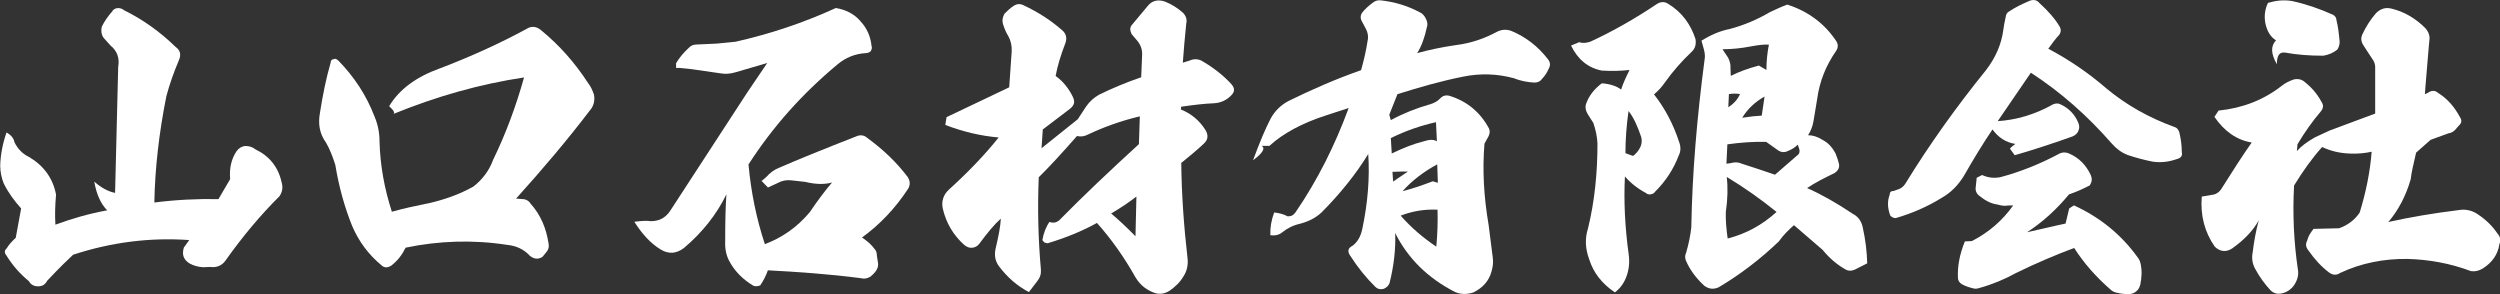
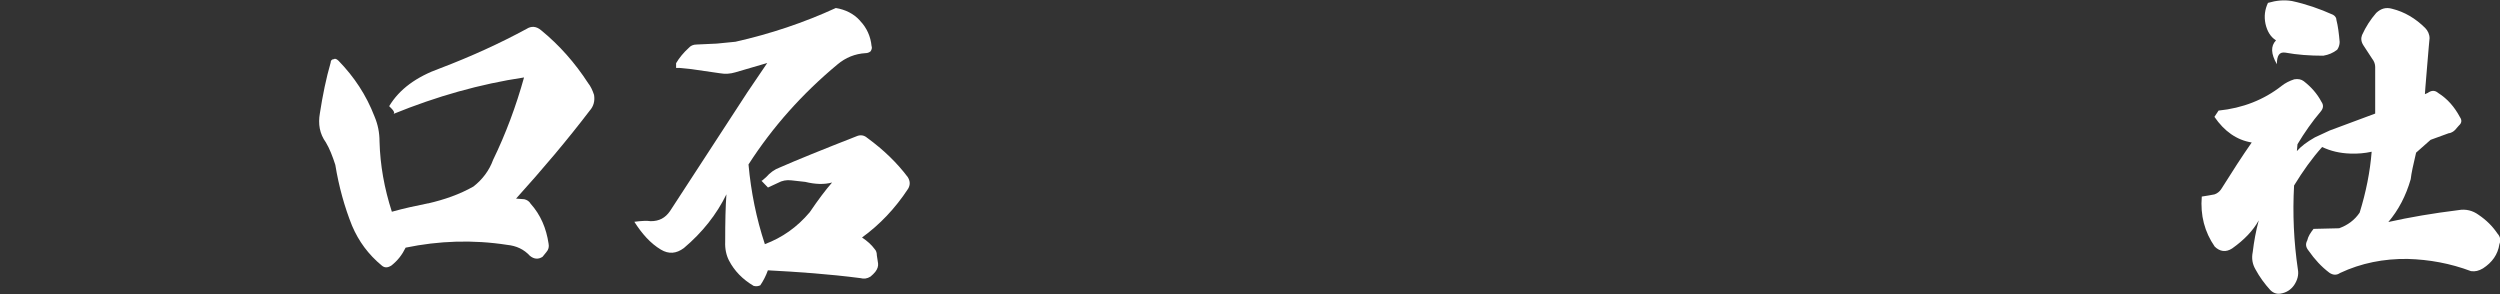
<svg xmlns="http://www.w3.org/2000/svg" width="187" height="22" viewBox="0 0 187 22" fill="none">
  <rect x="0" y="0" width="187" height="22" fill="#333333" stroke="none" />
  <g clip-path="url(#clip0_2_90)">
-     <path d="M8.407 0.813C8.523 0.675 8.663 0.606 8.833 0.606C9.003 0.606 9.143 0.652 9.282 0.767C10.7 1.466 11.971 2.379 13.133 3.507C13.49 3.76 13.559 4.09 13.389 4.489C13.009 5.379 12.684 6.292 12.444 7.198C11.901 9.907 11.591 12.577 11.545 15.148C13.172 14.94 14.776 14.864 16.341 14.894L17.216 13.398C17.147 12.623 17.286 11.925 17.689 11.318C17.875 11.065 18.092 10.942 18.348 10.919C18.658 10.919 18.913 11.011 19.107 11.173C20.145 11.664 20.827 12.508 21.067 13.651C21.183 14.027 21.114 14.373 20.904 14.679C19.487 16.084 18.138 17.695 16.845 19.521C16.581 19.874 16.186 20.036 15.713 19.966L15.194 19.989C14.815 19.966 14.489 19.874 14.179 19.706C13.73 19.422 13.59 19.053 13.753 18.516L14.156 17.956C11.227 17.749 8.322 18.117 5.47 19.053C5.114 19.383 4.455 20.012 3.533 20.995C3.371 21.302 3.154 21.417 2.851 21.417C2.549 21.417 2.309 21.302 2.17 21.041C1.465 20.458 0.922 19.828 0.473 19.099C0.31 18.892 0.333 18.723 0.496 18.585C0.659 18.301 0.899 18.048 1.178 17.787L1.581 15.593C1.062 15.009 0.612 14.403 0.279 13.72C0.116 13.321 0.016 12.853 0.016 12.385C0.039 11.564 0.202 10.728 0.488 9.907C0.845 10.114 1.031 10.352 1.077 10.628C1.31 11.119 1.689 11.518 2.185 11.748C3.247 12.377 3.959 13.314 4.192 14.557C4.122 15.355 4.099 16.099 4.145 16.805C5.346 16.36 6.648 15.984 8.019 15.731C7.547 15.263 7.214 14.541 7.051 13.582C7.57 14.05 8.112 14.334 8.608 14.426L8.841 5.003C8.957 4.351 8.771 3.814 8.252 3.392L7.733 2.808C7.57 2.548 7.547 2.271 7.617 1.987C7.826 1.565 8.112 1.166 8.422 0.821L8.407 0.813Z" fill="white" />
    <path d="M32.015 15.217C33.239 14.933 34.378 14.541 35.416 13.95C36.075 13.436 36.594 12.761 36.881 11.963C37.826 10.022 38.601 7.942 39.198 5.793C35.912 6.285 32.681 7.198 29.419 8.525C29.559 8.456 29.466 8.272 29.11 7.942C29.869 6.676 31.14 5.747 32.914 5.111C35.254 4.22 37.4 3.238 39.383 2.164C39.74 1.934 40.112 1.957 40.468 2.256C41.84 3.376 43.017 4.712 43.986 6.208C44.172 6.438 44.319 6.745 44.435 7.098C44.505 7.543 44.412 7.942 44.102 8.287C42.428 10.482 40.584 12.661 38.601 14.856L39.213 14.902C39.422 14.948 39.593 15.063 39.686 15.232C40.445 16.076 40.863 17.081 41.034 18.225C41.08 18.455 41.034 18.67 40.871 18.854L40.584 19.207C40.275 19.414 39.949 19.391 39.639 19.138C39.19 18.647 38.624 18.386 37.942 18.317C35.37 17.918 32.821 18.01 30.341 18.524C30.078 19.061 29.753 19.483 29.28 19.859C28.993 20.043 28.761 20.043 28.552 19.859C27.56 19.038 26.832 18.056 26.336 16.889C25.77 15.485 25.344 13.943 25.081 12.331C24.871 11.679 24.654 11.119 24.375 10.651C23.903 9.999 23.787 9.27 23.926 8.479C24.135 7.121 24.399 5.84 24.732 4.688C24.732 4.527 24.825 4.428 24.964 4.428C25.057 4.359 25.174 4.405 25.321 4.543C26.498 5.755 27.397 7.113 28.009 8.702C28.265 9.308 28.389 9.914 28.389 10.597C28.436 12.354 28.745 14.081 29.311 15.838C30.21 15.585 31.109 15.393 32.023 15.209L32.015 15.217Z" fill="white" />
    <path d="M64.34 1.565C64.836 2.08 65.123 2.732 65.192 3.438C65.239 3.553 65.216 3.691 65.123 3.837C65.006 3.929 64.89 3.975 64.743 3.975C63.96 4.021 63.255 4.305 62.643 4.819C60.001 7.014 57.778 9.515 55.988 12.301C56.174 14.357 56.577 16.345 57.212 18.263C58.514 17.772 59.621 16.997 60.567 15.877C61.202 14.941 61.745 14.219 62.24 13.651C61.651 13.812 60.985 13.789 60.234 13.605L59.195 13.49C58.839 13.444 58.49 13.513 58.204 13.674L57.444 14.027L56.948 13.513C56.925 13.582 57.041 13.49 57.305 13.252C57.592 12.922 57.94 12.669 58.32 12.531C59.598 11.971 61.504 11.196 64.131 10.168C64.387 10.075 64.65 10.121 64.859 10.306C66.083 11.196 67.098 12.178 67.904 13.252C68.09 13.559 68.09 13.835 67.927 14.119C66.959 15.593 65.805 16.805 64.48 17.764C64.859 18.017 65.185 18.302 65.425 18.631C65.541 18.747 65.588 18.915 65.588 19.099L65.68 19.706C65.704 19.913 65.634 20.128 65.471 20.335C65.378 20.45 65.262 20.565 65.115 20.688C64.859 20.849 64.619 20.872 64.356 20.803C61.969 20.496 59.66 20.335 57.437 20.22C57.297 20.619 57.103 20.995 56.871 21.34C56.731 21.409 56.561 21.432 56.375 21.386C55.546 20.895 54.934 20.266 54.531 19.491C54.322 19.092 54.221 18.601 54.244 18.087C54.244 16.59 54.268 15.424 54.337 14.534C53.609 16.03 52.54 17.388 51.153 18.555C50.587 18.977 50.022 19.023 49.433 18.67C48.65 18.202 48.015 17.48 47.449 16.59C47.968 16.521 48.395 16.498 48.673 16.544C49.309 16.544 49.758 16.306 50.115 15.792L55.902 6.906L57.39 4.712L55.004 5.41C54.624 5.525 54.244 5.548 53.849 5.479L51.726 5.172L50.827 5.08H50.572V4.727C50.804 4.328 51.137 3.929 51.517 3.584C51.657 3.422 51.85 3.33 52.106 3.33L53.617 3.261L55.011 3.123C57.607 2.54 60.133 1.696 62.519 0.599C63.224 0.714 63.867 1.021 64.34 1.558V1.565Z" fill="white" />
-     <path d="M75.49 6.523L75.675 3.837C75.699 3.438 75.606 3.039 75.42 2.693C75.28 2.486 75.133 2.156 75.017 1.78C74.947 1.519 74.994 1.289 75.133 1.028C75.342 0.821 75.559 0.606 75.815 0.445C76.047 0.284 76.311 0.261 76.574 0.399C77.659 0.913 78.604 1.519 79.433 2.248C79.743 2.502 79.836 2.832 79.689 3.231C79.356 4.098 79.1 4.911 78.961 5.686C79.503 6.062 79.953 6.622 80.262 7.275C80.425 7.628 80.355 7.881 80.03 8.142L78 9.684L77.907 11.088L80.619 8.917L81.231 7.981C81.487 7.605 81.82 7.305 82.199 7.09C83.145 6.622 84.206 6.177 85.361 5.778L85.43 4.121C85.454 3.699 85.314 3.323 85.028 3L84.648 2.555C84.508 2.271 84.508 2.041 84.671 1.857L85.826 0.476C86.159 0.031 86.631 -0.061 87.15 0.123C87.67 0.33 88.096 0.614 88.475 0.944C88.708 1.174 88.808 1.458 88.731 1.765C88.615 2.839 88.545 3.798 88.475 4.689L88.995 4.527C89.351 4.366 89.7 4.412 90.01 4.62C90.838 5.111 91.567 5.694 92.132 6.323C92.365 6.607 92.365 6.86 92.109 7.121C91.753 7.497 91.303 7.704 90.761 7.727C90.126 7.75 89.32 7.842 88.351 7.981L88.328 8.188C89.088 8.495 89.7 8.986 90.172 9.73C90.405 10.129 90.358 10.451 90.056 10.735C89.49 11.273 88.901 11.741 88.359 12.186C88.382 14.48 88.545 16.859 88.832 19.36C88.878 19.828 88.785 20.273 88.522 20.673C88.266 21.118 87.91 21.448 87.484 21.747C87.15 21.954 86.825 22.031 86.422 21.931C85.81 21.724 85.291 21.348 84.934 20.742C84.105 19.268 83.137 17.887 82.052 16.675C80.921 17.304 79.689 17.795 78.372 18.194C78.279 18.194 78.186 18.171 78.108 18.125L77.969 17.964C78.062 17.404 78.256 16.959 78.488 16.606C78.798 16.698 79.007 16.652 79.216 16.491C81.037 14.641 83.044 12.746 85.19 10.781L85.26 8.702C83.865 9.032 82.571 9.5 81.386 10.06C81.122 10.198 80.867 10.244 80.557 10.175C79.426 11.464 78.48 12.493 77.698 13.26C77.605 15.531 77.651 17.818 77.861 20.181C77.884 20.488 77.791 20.788 77.574 21.049L76.962 21.847C76.063 21.378 75.335 20.726 74.715 19.905C74.428 19.506 74.358 19.061 74.482 18.547C74.692 17.657 74.839 16.913 74.862 16.352C74.366 16.797 73.847 17.427 73.258 18.225C73.119 18.409 72.948 18.509 72.716 18.532C72.53 18.555 72.336 18.486 72.127 18.325C71.298 17.573 70.779 16.69 70.523 15.616C70.407 15.079 70.546 14.588 70.972 14.188C72.367 12.922 73.615 11.641 74.699 10.283C73.374 10.168 72.057 9.861 70.709 9.346L70.802 8.763L75.474 6.538L75.49 6.523ZM85.004 14.703C84.485 15.102 83.873 15.524 83.114 15.969C83.703 16.46 84.291 17.02 84.934 17.672L85.004 14.703Z" fill="white" />
-     <path d="M102.313 2.993C102.36 2.709 102.313 2.41 102.151 2.126L101.864 1.589C101.748 1.381 101.748 1.189 101.864 0.982C102.073 0.698 102.36 0.445 102.647 0.23C102.833 0.069 103.05 9.46093e-05 103.259 0.023C104.297 0.138 105.265 0.422 106.187 0.913C106.397 1.005 106.544 1.166 106.66 1.404C106.776 1.642 106.8 1.849 106.73 2.034C106.567 2.809 106.327 3.461 106.002 3.975C106.831 3.745 107.799 3.53 108.93 3.369C110.038 3.231 111.053 2.878 111.999 2.364C112.355 2.202 112.68 2.179 113.06 2.317C114.122 2.763 115.044 3.461 115.795 4.443C115.958 4.65 115.981 4.865 115.865 5.095C115.725 5.425 115.555 5.678 115.369 5.87C115.23 6.078 115.036 6.177 114.78 6.177C114.238 6.154 113.695 6.039 113.223 5.847C111.999 5.517 110.72 5.471 109.442 5.732C107.791 6.062 106.157 6.53 104.529 7.044L103.917 8.587L104.034 8.986C104.932 8.495 105.924 8.096 106.986 7.796C107.295 7.704 107.528 7.566 107.714 7.374C107.9 7.167 108.14 7.09 108.419 7.167C109.721 7.566 110.712 8.38 111.371 9.6C111.464 9.784 111.441 9.976 111.348 10.183L111.038 10.743C110.875 12.73 110.991 14.741 111.348 16.82C111.51 18.179 111.634 18.992 111.658 19.253C111.704 19.583 111.681 19.928 111.565 20.304C111.379 21.003 110.929 21.517 110.216 21.87C109.744 22.031 109.294 22.031 108.845 21.847C106.792 20.795 105.304 19.322 104.359 17.427C104.405 18.616 104.266 19.882 103.933 21.194C103.84 21.402 103.677 21.547 103.46 21.616C103.228 21.663 103.034 21.616 102.871 21.455C102.166 20.757 101.546 19.982 101.004 19.138C100.772 18.808 100.818 18.555 101.167 18.386C101.57 18.079 101.779 17.665 101.895 17.15C102.321 15.14 102.461 13.268 102.344 11.518C101.446 12.991 100.268 14.465 98.85 15.892C98.424 16.291 97.882 16.567 97.246 16.736C96.727 16.851 96.301 17.066 95.898 17.388C95.666 17.573 95.379 17.642 95.022 17.596C94.999 17.035 95.092 16.475 95.309 15.892C95.712 15.938 96.037 16.03 96.301 16.176C96.564 16.199 96.75 16.107 96.913 15.869C98.563 13.46 99.865 10.843 100.88 8.08L99.23 8.617C97.409 9.201 95.968 9.976 94.953 10.912H94.364C94.674 11.073 94.457 11.449 93.729 11.986C94.225 10.628 94.674 9.577 95.053 8.855C95.363 8.295 95.813 7.85 96.402 7.543C98.122 6.699 99.919 5.909 101.81 5.249C102.019 4.497 102.189 3.775 102.306 3L102.313 2.993ZM104.103 11.48C104.932 11.081 105.73 10.758 106.513 10.566C106.916 10.428 107.241 10.428 107.481 10.566L107.412 9.139C106.28 9.392 105.172 9.768 104.034 10.329L104.103 11.472V11.48ZM104.204 13.582L105.312 12.83C105.002 12.83 104.607 12.83 104.157 12.853L104.204 13.575V13.582ZM107.435 18.447C107.528 17.488 107.551 16.552 107.528 15.685C106.606 15.639 105.684 15.777 104.77 16.13C105.552 17.02 106.443 17.787 107.435 18.447ZM107.172 13.559L107.551 13.674L107.505 12.293C106.513 12.83 105.614 13.505 104.909 14.303C105.544 14.142 106.327 13.882 107.179 13.559H107.172Z" fill="white" />
-     <path d="M121.908 5.233C121.273 5.302 120.583 5.326 119.809 5.279C118.77 5.072 118.011 4.435 117.515 3.407L118.127 3.154C118.36 3.246 118.67 3.223 118.98 3.108C120.653 2.333 122.288 1.404 123.938 0.299C124.225 0.115 124.504 0.115 124.767 0.276C125.806 0.906 126.464 1.819 126.821 2.916C126.89 3.315 126.797 3.637 126.534 3.875C125.775 4.597 125.116 5.349 124.55 6.147C124.287 6.523 124.031 6.799 123.721 7.06C124.527 8.088 125.163 9.277 125.612 10.659C125.728 10.989 125.728 11.334 125.565 11.641C125.186 12.646 124.574 13.582 123.791 14.35C123.721 14.465 123.605 14.511 123.481 14.534C123.342 14.557 123.218 14.534 123.125 14.442C122.466 14.089 121.947 13.667 121.544 13.198C121.451 15.025 121.544 16.989 121.831 19.069C121.901 19.583 121.854 20.143 121.668 20.657C121.482 21.171 121.196 21.57 120.793 21.87C119.824 21.217 119.189 20.396 118.879 19.414C118.569 18.593 118.546 17.826 118.786 17.074C119.282 15.04 119.491 12.915 119.491 10.735C119.468 10.221 119.351 9.684 119.181 9.193L118.778 8.564C118.615 8.303 118.569 8.073 118.615 7.842C118.825 7.19 119.228 6.676 119.816 6.231C120.428 6.277 120.924 6.438 121.258 6.699C121.42 6.208 121.637 5.74 121.893 5.226L121.908 5.233ZM122.149 11.664C122.381 11.503 122.575 11.265 122.714 10.966C122.807 10.735 122.83 10.498 122.761 10.244C122.497 9.469 122.218 8.817 121.815 8.303C121.653 9.423 121.583 10.474 121.583 11.457L122.149 11.664ZM126.511 16.951C126.58 12.93 126.937 8.763 127.502 4.466C127.549 4.236 127.526 3.975 127.456 3.714L127.27 3.039C127.952 2.617 128.641 2.317 129.37 2.172C130.454 1.888 131.469 1.45 132.392 0.906C132.887 0.675 133.29 0.484 133.693 0.345C135.227 0.836 136.482 1.75 137.374 3.108C137.513 3.361 137.49 3.599 137.327 3.829C136.568 4.926 136.103 6.101 135.932 7.359L135.646 9.086C135.576 9.485 135.437 9.807 135.243 10.114C135.599 10.114 135.971 10.229 136.374 10.49C136.8 10.72 137.079 11.073 137.296 11.472C137.412 11.756 137.505 12.032 137.559 12.27C137.606 12.554 137.49 12.761 137.226 12.945C136.444 13.321 135.762 13.667 135.173 14.066C136.281 14.557 137.412 15.209 138.574 15.984C138.977 16.191 139.233 16.521 139.334 17.012C139.543 17.948 139.644 18.839 139.667 19.698L138.745 20.166C138.489 20.281 138.226 20.281 137.986 20.12C137.374 19.767 136.831 19.299 136.335 18.693L134.189 16.843C133.809 17.173 133.406 17.565 133.058 18.056C131.64 19.414 130.129 20.558 128.548 21.494C128.169 21.655 127.843 21.632 127.487 21.378C126.875 20.818 126.402 20.189 126.092 19.46C126.023 19.253 126.046 19.061 126.116 18.923C126.302 18.294 126.449 17.611 126.518 16.936L126.511 16.951ZM129.254 4.297C129.393 4.581 129.463 4.834 129.439 5.095L129.463 5.678C130.052 5.372 130.764 5.118 131.562 4.903L132.128 5.233C132.128 4.581 132.198 3.921 132.314 3.338C132.004 3.315 131.531 3.361 130.943 3.476C130.214 3.614 129.525 3.683 128.843 3.683L129.246 4.29L129.254 4.297ZM132.887 15.854C131.733 14.917 130.478 14.027 129.161 13.237C129.254 14.058 129.23 14.917 129.091 15.854C129.068 16.506 129.137 17.166 129.23 17.841C130.602 17.488 131.803 16.836 132.887 15.854ZM129.463 12.201C129.773 12.109 130.052 12.132 130.292 12.247C130.927 12.454 131.756 12.715 132.771 13.068C132.957 12.907 133.554 12.393 134.545 11.526C134.615 11.411 134.615 11.296 134.592 11.173L134.476 10.82C134.29 11.004 134.05 11.173 133.747 11.288C133.484 11.426 133.205 11.403 132.965 11.219L132.113 10.613C131.144 10.589 130.176 10.659 129.207 10.797L129.137 12.247L129.47 12.201H129.463ZM130.152 7.037C129.92 6.991 129.633 6.991 129.323 7.037L129.277 8.019C129.68 7.766 129.982 7.436 130.152 7.037ZM131.779 8.648L131.989 7.221C131.284 7.62 130.733 8.134 130.315 8.809C130.881 8.717 131.353 8.671 131.779 8.648Z" fill="white" />
-     <path d="M149.042 9.676C148.36 10.681 147.647 11.848 146.896 13.16C146.47 13.858 145.904 14.426 145.246 14.794C144.161 15.47 143.006 15.961 141.798 16.314C141.635 16.314 141.511 16.245 141.395 16.13C141.186 15.569 141.162 15.055 141.348 14.564C141.348 14.38 141.441 14.28 141.658 14.28L141.844 14.211C142.131 14.142 142.34 14.004 142.503 13.766C144.324 10.796 146.354 7.965 148.546 5.256C149.251 4.343 149.701 3.338 149.848 2.241C149.871 2.01 149.941 1.657 150.057 1.12C150.104 1.005 150.173 0.913 150.266 0.867C150.716 0.56 151.235 0.307 151.847 0.046C152.134 -0.046 152.366 -0 152.552 0.23C153.164 0.79 153.706 1.373 154.086 2.033C154.179 2.218 154.156 2.409 154.04 2.594C153.753 2.9 153.497 3.246 153.211 3.645C154.721 4.443 156.186 5.425 157.557 6.614C159.045 7.85 160.742 8.809 162.632 9.492C162.818 9.538 162.942 9.676 163.012 9.891C163.128 10.382 163.198 10.85 163.198 11.387C163.268 11.641 163.128 11.832 162.818 11.902C162.229 12.109 161.617 12.185 160.997 12.086C160.409 11.971 159.773 11.802 159.153 11.595C158.681 11.41 158.301 11.127 157.952 10.727C156.155 8.671 154.148 6.891 151.909 5.44L149.43 9.062C150.824 8.97 152.219 8.571 153.583 7.796C153.768 7.727 153.939 7.727 154.055 7.773C154.714 8.057 155.21 8.548 155.473 9.223C155.543 9.408 155.543 9.599 155.473 9.761C155.403 9.968 155.241 10.114 155.024 10.206C153.397 10.789 151.932 11.257 150.7 11.61L150.344 11.119C150.414 11.027 150.553 10.912 150.747 10.766C150.018 10.651 149.468 10.275 149.027 9.669L149.042 9.676ZM154.776 15.592L155.132 15.362C157.116 16.275 158.719 17.58 159.975 19.36C160.044 19.475 160.091 19.59 160.114 19.713C160.23 20.227 160.207 20.741 160.091 21.302C160.021 21.585 159.858 21.793 159.572 21.931C159.456 21.977 159.339 22 159.262 22C158.952 22 158.65 21.977 158.41 21.908C158.224 21.885 158.053 21.816 157.914 21.701C156.782 20.718 155.86 19.667 155.148 18.547C153.776 19.061 152.335 19.667 150.801 20.419C149.949 20.887 149.058 21.263 148.066 21.54C147.857 21.608 147.709 21.608 147.57 21.562C147.283 21.493 147.004 21.401 146.741 21.256C146.555 21.14 146.454 20.972 146.454 20.788C146.408 19.897 146.594 18.984 146.973 18.056L147.493 18.033C148.771 17.38 149.786 16.49 150.584 15.37H150.204C149.972 15.416 149.732 15.393 149.422 15.301C148.926 15.232 148.523 15.017 148.12 14.695C147.833 14.511 147.74 14.25 147.787 13.973L147.857 13.298L148.26 13.091C148.709 13.298 149.158 13.344 149.631 13.252C151.119 12.853 152.583 12.27 153.978 11.525C154.21 11.387 154.474 11.364 154.76 11.479C155.52 11.809 156.039 12.347 156.387 13.091C156.504 13.375 156.48 13.605 156.318 13.866C155.822 14.127 155.303 14.357 154.76 14.541C153.815 15.685 152.777 16.621 151.622 17.373C153.536 16.928 154.505 16.721 154.505 16.721L154.768 15.623L154.776 15.592Z" fill="white" />
    <path d="M166.963 18.585C166.491 18.892 166.041 18.816 165.662 18.447C164.902 17.35 164.577 16.107 164.693 14.703C165.05 14.656 165.375 14.587 165.639 14.541C165.848 14.472 166.018 14.334 166.134 14.165C166.987 12.807 167.738 11.641 168.428 10.659C167.297 10.474 166.375 9.815 165.639 8.74L165.948 8.272C167.746 8.088 169.327 7.474 170.667 6.423C170.923 6.216 171.256 6.047 171.612 5.932C171.899 5.886 172.131 5.932 172.317 6.07C172.86 6.492 173.309 6.983 173.642 7.612C173.805 7.842 173.805 8.08 173.596 8.334C172.937 9.109 172.372 9.922 171.852 10.789L171.806 11.303C172.116 10.95 172.534 10.628 173.154 10.275L174.262 9.761L177.664 8.495V5.011C177.664 4.804 177.594 4.589 177.431 4.382L176.773 3.376C176.61 3.116 176.587 2.862 176.68 2.624C176.966 1.995 177.315 1.458 177.741 0.967C178.097 0.637 178.469 0.522 178.942 0.66C179.864 0.89 180.685 1.381 181.398 2.087C181.607 2.294 181.731 2.578 181.731 2.862C181.708 2.977 181.662 3.706 181.545 5.011C181.429 6.346 181.383 7.021 181.383 7.044L181.592 6.952C181.879 6.745 182.134 6.745 182.374 6.952C183.079 7.397 183.599 8.004 184.001 8.756C184.164 8.986 184.141 9.201 183.932 9.385L183.769 9.569C183.606 9.799 183.389 9.945 183.157 9.968L181.809 10.459L180.724 11.418C180.515 12.308 180.368 12.961 180.321 13.406C179.965 14.649 179.399 15.723 178.648 16.606C180.228 16.253 181.979 15.953 183.909 15.715C184.428 15.623 184.947 15.739 185.396 16.068C185.985 16.467 186.434 16.913 186.814 17.473C187.023 17.703 187.077 17.964 186.954 18.271C186.837 19.046 186.411 19.629 185.729 20.074C185.419 20.258 185.14 20.327 184.831 20.281C183.273 19.698 181.716 19.414 180.089 19.368C178.314 19.345 176.618 19.675 175.037 20.419C174.774 20.604 174.495 20.581 174.231 20.396C173.642 19.951 173.146 19.414 172.674 18.739C172.465 18.478 172.441 18.248 172.581 17.987C172.651 17.68 172.813 17.427 173.053 17.12L174.967 17.074C175.603 16.843 176.122 16.467 176.501 15.907C176.974 14.388 177.284 12.845 177.4 11.349C176.881 11.464 176.339 11.51 175.796 11.487C175.045 11.464 174.332 11.303 173.697 10.996C172.937 11.84 172.255 12.8 171.597 13.874C171.481 15.976 171.574 18.079 171.883 20.166C171.953 20.542 171.86 20.941 171.597 21.332C171.364 21.662 171.031 21.893 170.582 21.962C170.295 22.008 170.039 21.916 169.822 21.701C169.396 21.233 169.017 20.719 168.715 20.158C168.482 19.759 168.405 19.337 168.505 18.846C168.598 18.071 168.738 17.281 168.955 16.483C168.529 17.258 167.847 17.956 166.994 18.562L166.963 18.585ZM170.241 3.016C169.838 2.763 169.582 2.34 169.458 1.78C169.342 1.22 169.412 0.706 169.644 0.215C170.28 0.031 170.845 -0.023 171.442 0.077C172.503 0.307 173.518 0.66 174.51 1.105C174.673 1.197 174.766 1.335 174.766 1.504C174.882 1.949 174.952 2.509 175.006 3.139C175.006 3.346 174.936 3.561 174.82 3.722C174.51 3.96 174.185 4.098 173.782 4.167C172.767 4.167 171.822 4.098 170.946 3.937C170.497 3.868 170.311 4.144 170.311 4.804C169.861 4.029 169.838 3.445 170.241 3.023V3.016Z" fill="white" />
  </g>
  <defs>
    <clipPath id="clip0_2_90">
      <rect width="187" height="22" fill="white" />
    </clipPath>
  </defs>
</svg>